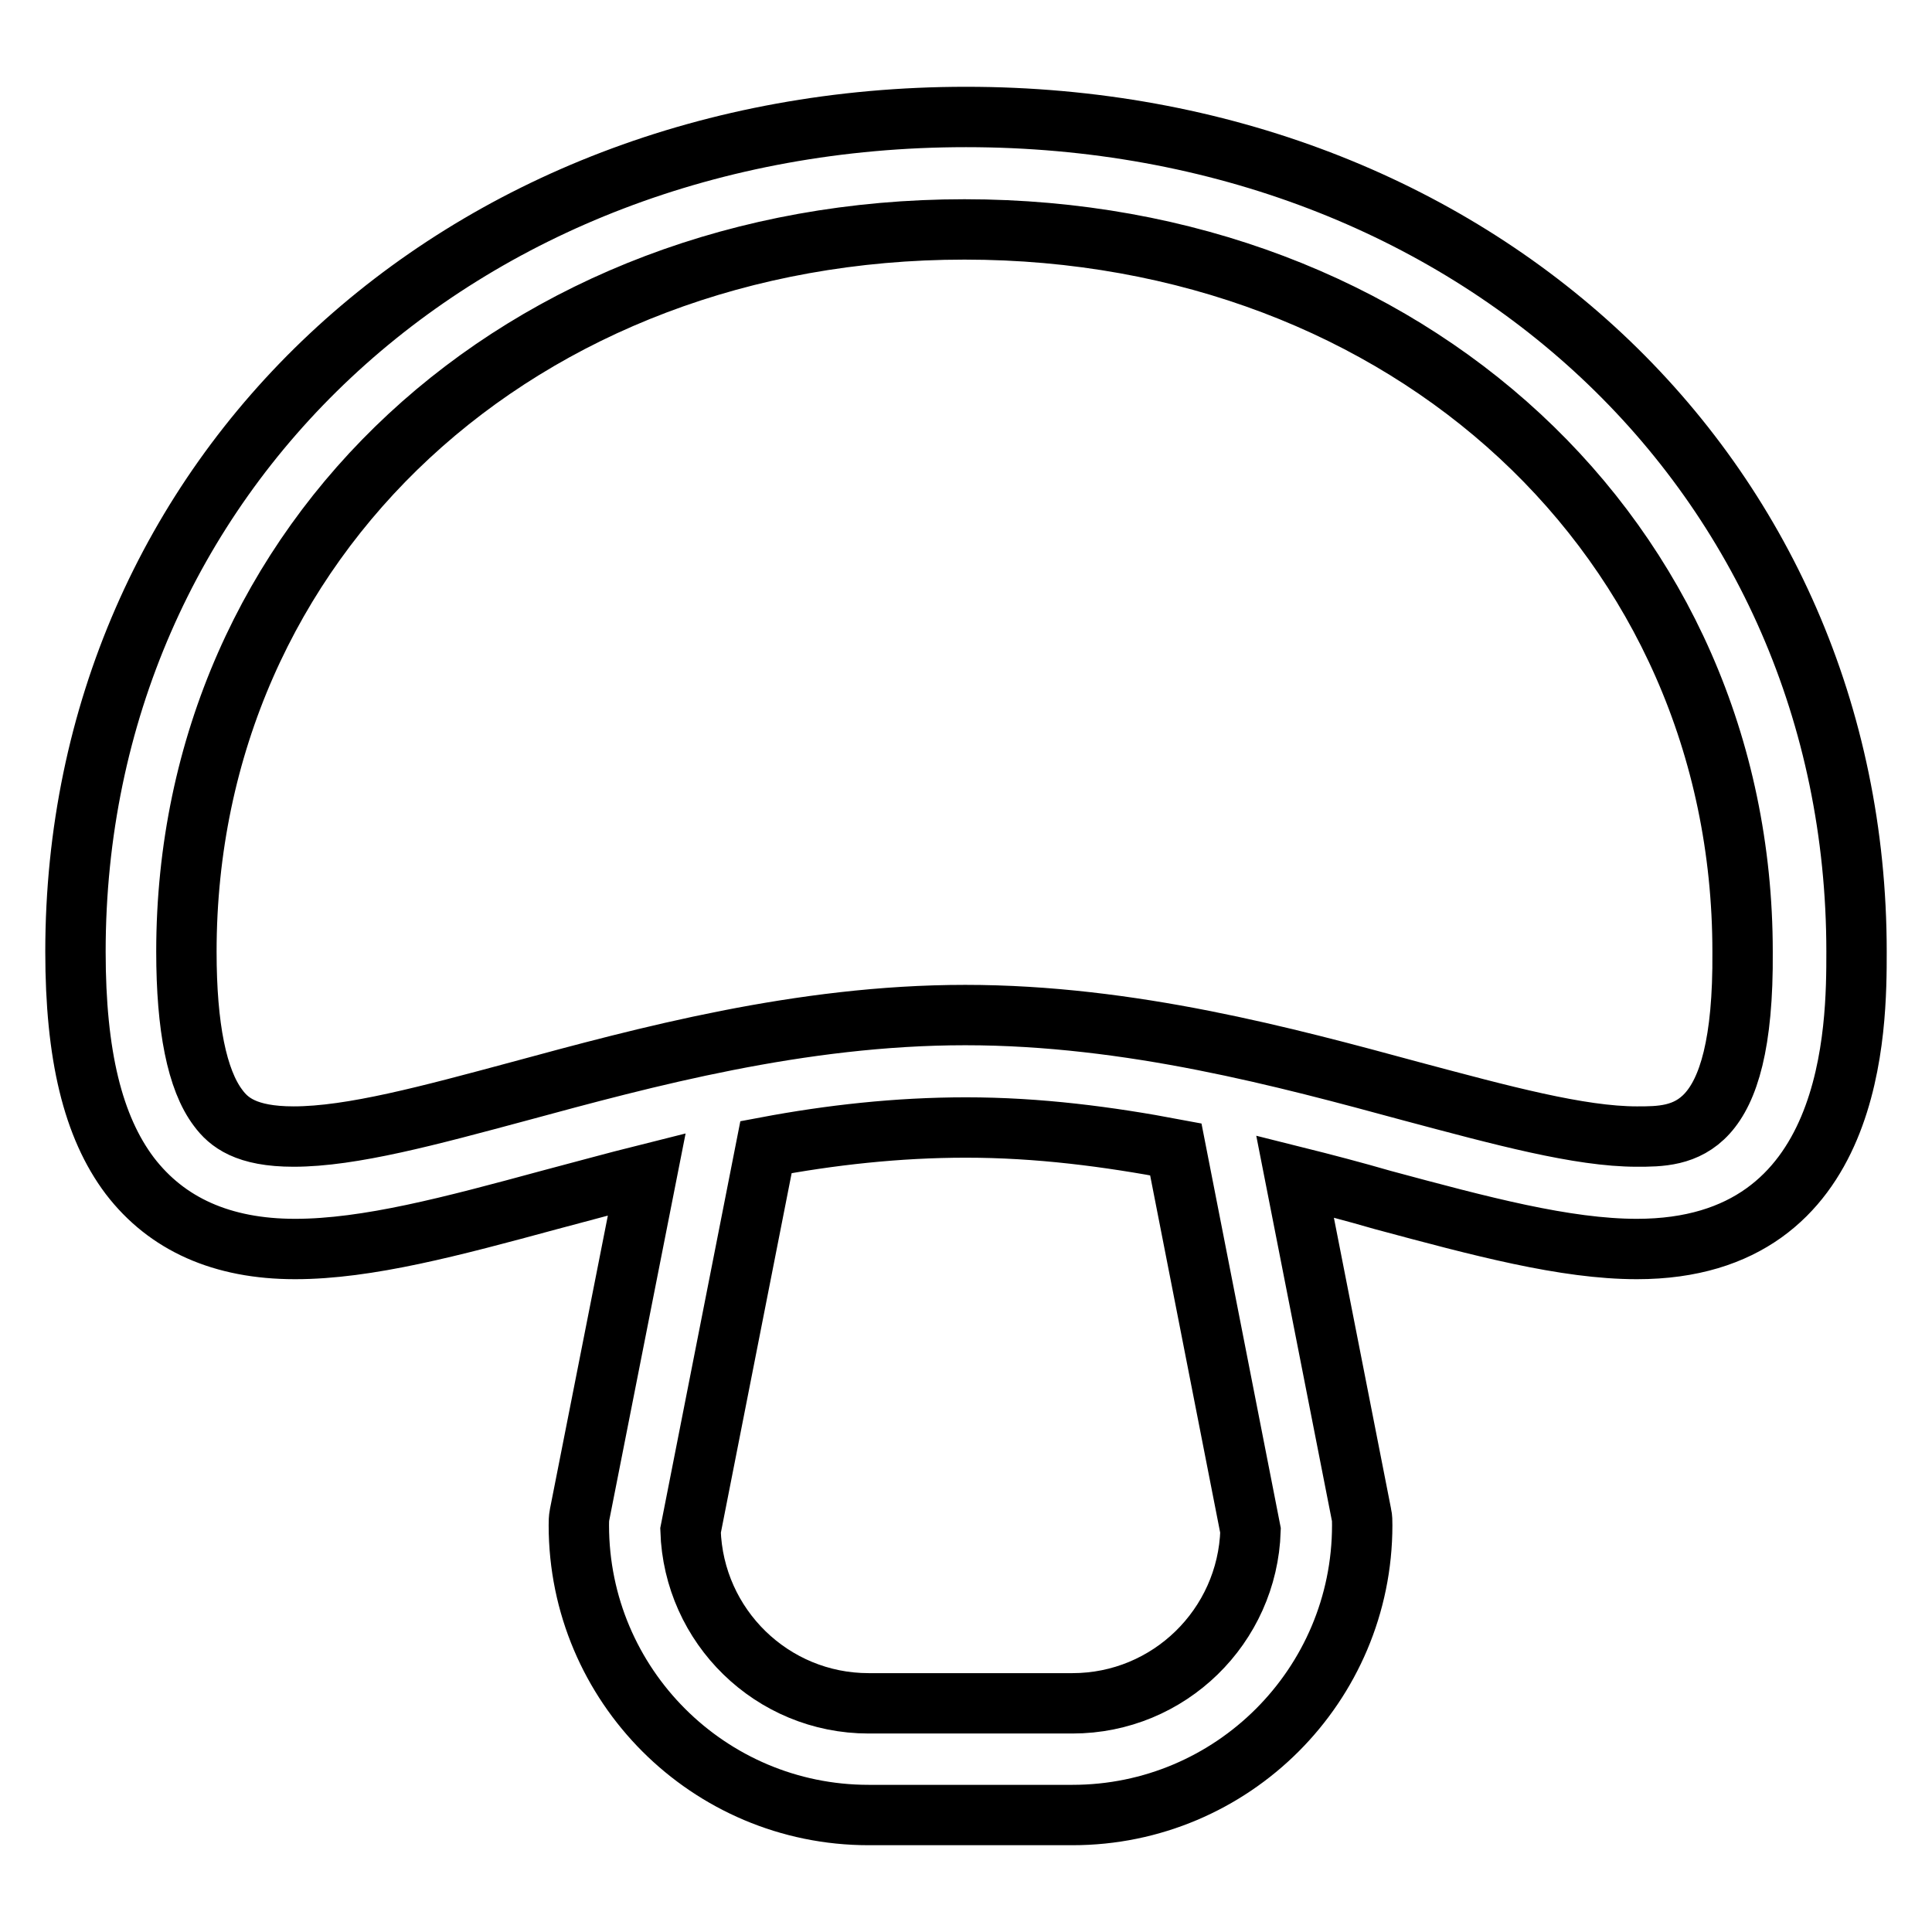
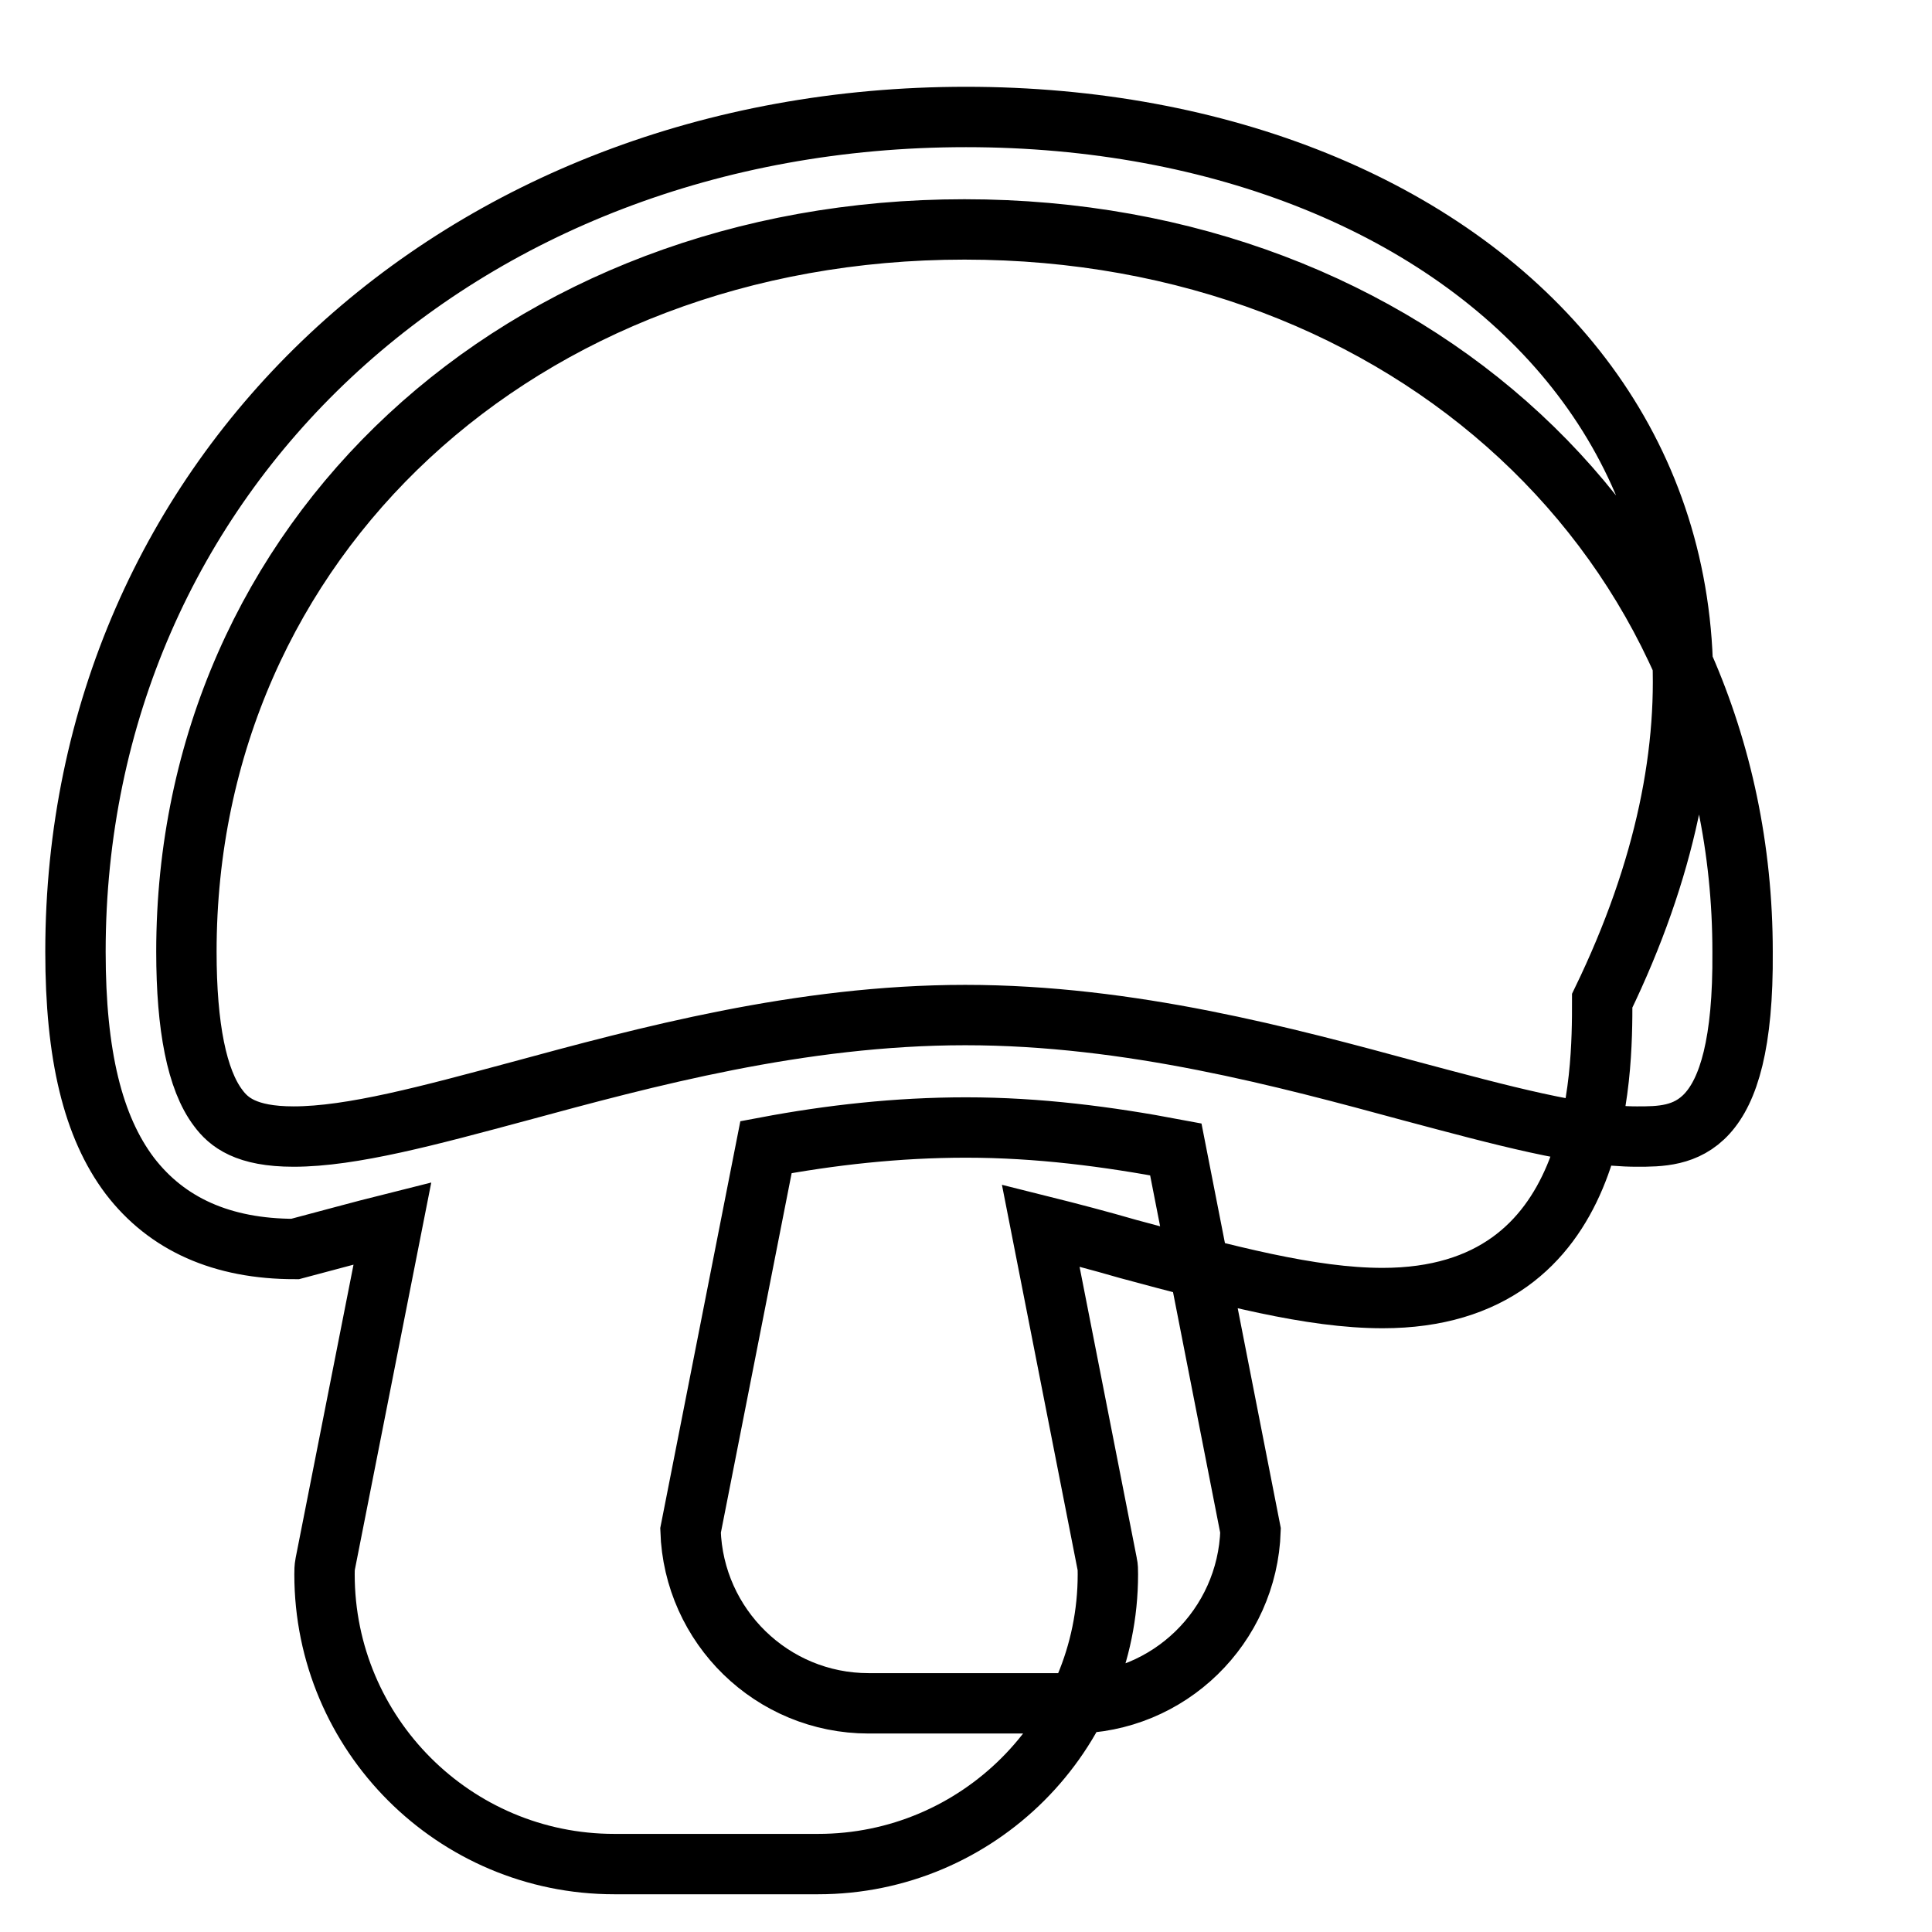
<svg xmlns="http://www.w3.org/2000/svg" version="1.1" x="0px" y="0px" viewBox="0 0 256 256" enable-background="new 0 0 256 256" xml:space="preserve">
  <g>
-     <path stroke-width="8" fill-opacity="0" stroke="#000000" d="M128,15.5C60.7,15.5,10,63,10,126.1c0,13.7,2.3,23.2,7.2,29.7c4.9,6.4,12.2,9.7,21.9,9.7 c9.6,0,20.8-3,33.7-6.5c4.2-1.1,8.5-2.3,12.9-3.4l-8.9,45.1c-0.1,0.5-0.1,1-0.1,1.4c0,21.2,17.2,38.4,38.4,38.4h27 c21.2,0,38.4-17.2,38.4-38.4c0-0.5,0-1-0.1-1.4l-8.8-44.8c4,1,7.8,2,11.6,3.1c13,3.5,24.2,6.5,33.7,6.5c29.1,0,29.1-29.6,29.1-39.4 C246,63,195.3,15.5,128,15.5z M165.7,202.8c-0.4,12.7-10.8,22.9-23.6,22.9h-27c-12.8,0-23.2-10.2-23.6-22.9l10-50.8 c8.5-1.6,17.4-2.6,26.5-2.6c9.6,0,18.8,1.2,27.8,2.9L165.7,202.8L165.7,202.8z M216.9,150.6c-7.6,0-17.9-2.8-29.9-6 c-16.6-4.5-37.2-10.1-59.1-10.1c-21.9,0-42.5,5.6-59.1,10.1c-11.9,3.2-22.2,6-29.9,6c-6.3,0-8.6-1.9-10-3.8 c-2.8-3.7-4.2-10.7-4.2-20.7c0-54.6,44.3-95.7,103.1-95.7c58.8,0,103.1,41.1,103.1,95.7C231.1,150.6,222.9,150.6,216.9,150.6z" />
+     <path stroke-width="8" fill-opacity="0" stroke="#000000" d="M128,15.5C60.7,15.5,10,63,10,126.1c0,13.7,2.3,23.2,7.2,29.7c4.9,6.4,12.2,9.7,21.9,9.7 c4.2-1.1,8.5-2.3,12.9-3.4l-8.9,45.1c-0.1,0.5-0.1,1-0.1,1.4c0,21.2,17.2,38.4,38.4,38.4h27 c21.2,0,38.4-17.2,38.4-38.4c0-0.5,0-1-0.1-1.4l-8.8-44.8c4,1,7.8,2,11.6,3.1c13,3.5,24.2,6.5,33.7,6.5c29.1,0,29.1-29.6,29.1-39.4 C246,63,195.3,15.5,128,15.5z M165.7,202.8c-0.4,12.7-10.8,22.9-23.6,22.9h-27c-12.8,0-23.2-10.2-23.6-22.9l10-50.8 c8.5-1.6,17.4-2.6,26.5-2.6c9.6,0,18.8,1.2,27.8,2.9L165.7,202.8L165.7,202.8z M216.9,150.6c-7.6,0-17.9-2.8-29.9-6 c-16.6-4.5-37.2-10.1-59.1-10.1c-21.9,0-42.5,5.6-59.1,10.1c-11.9,3.2-22.2,6-29.9,6c-6.3,0-8.6-1.9-10-3.8 c-2.8-3.7-4.2-10.7-4.2-20.7c0-54.6,44.3-95.7,103.1-95.7c58.8,0,103.1,41.1,103.1,95.7C231.1,150.6,222.9,150.6,216.9,150.6z" />
  </g>
</svg>